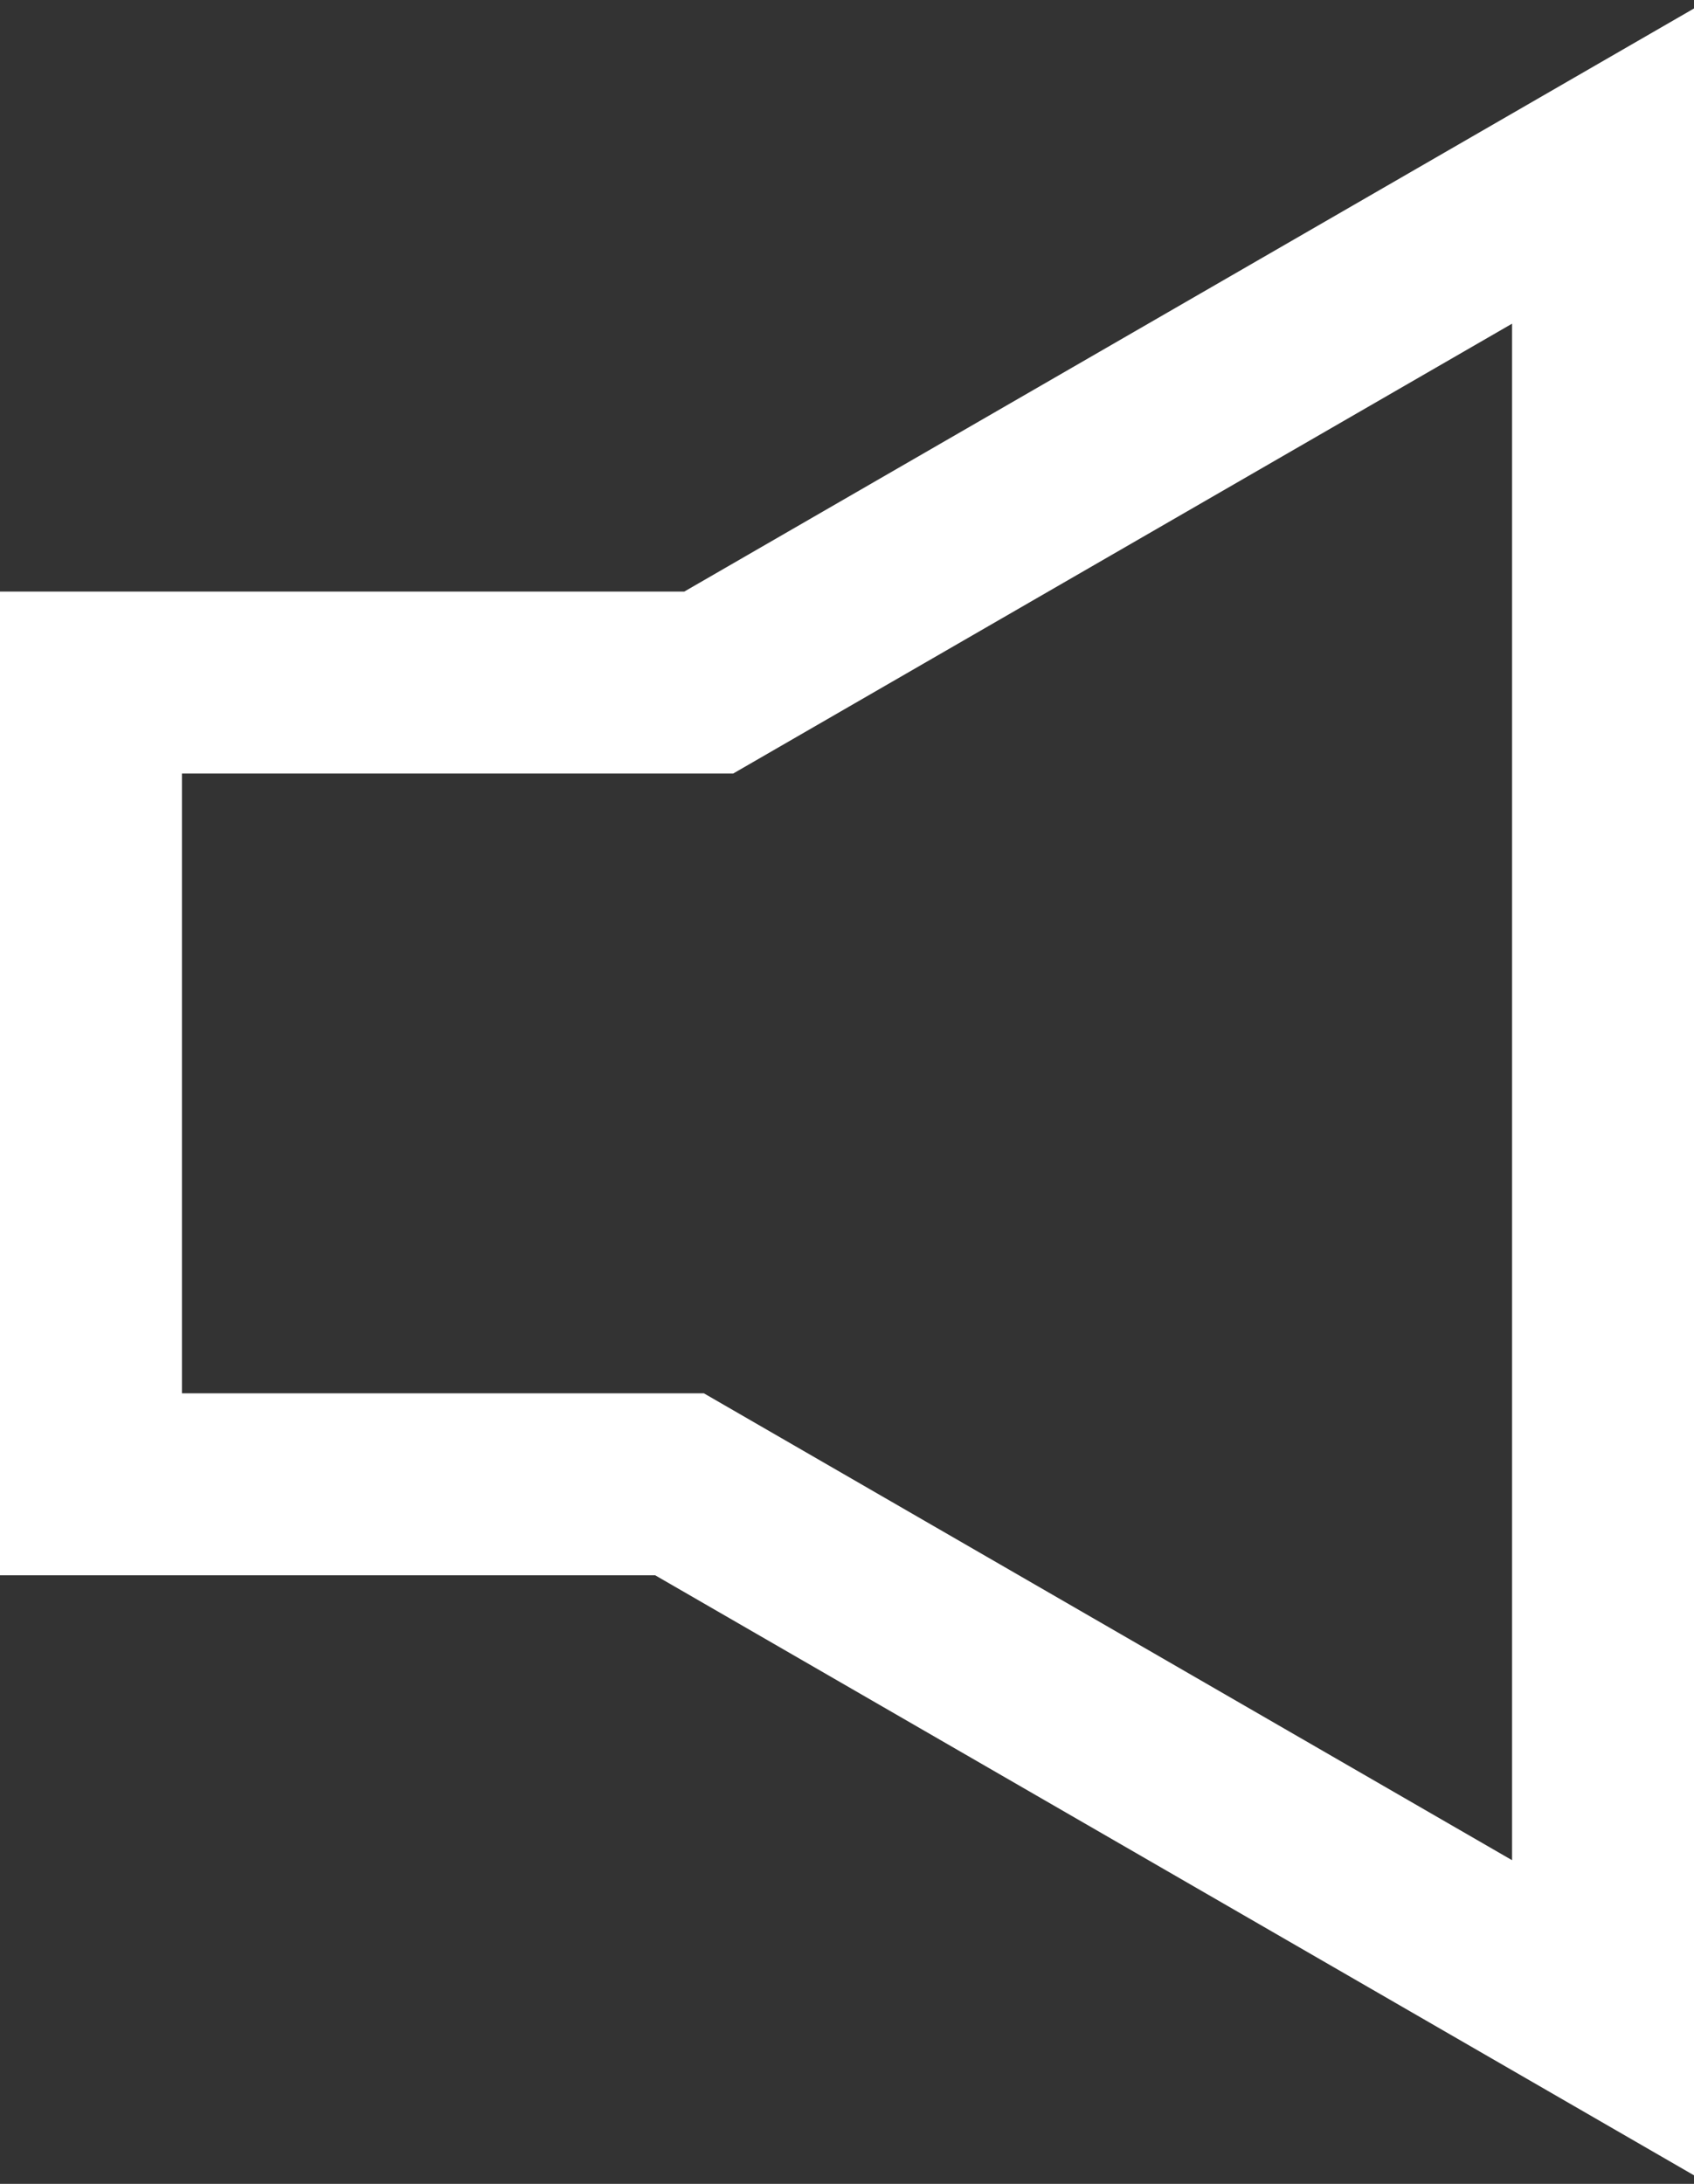
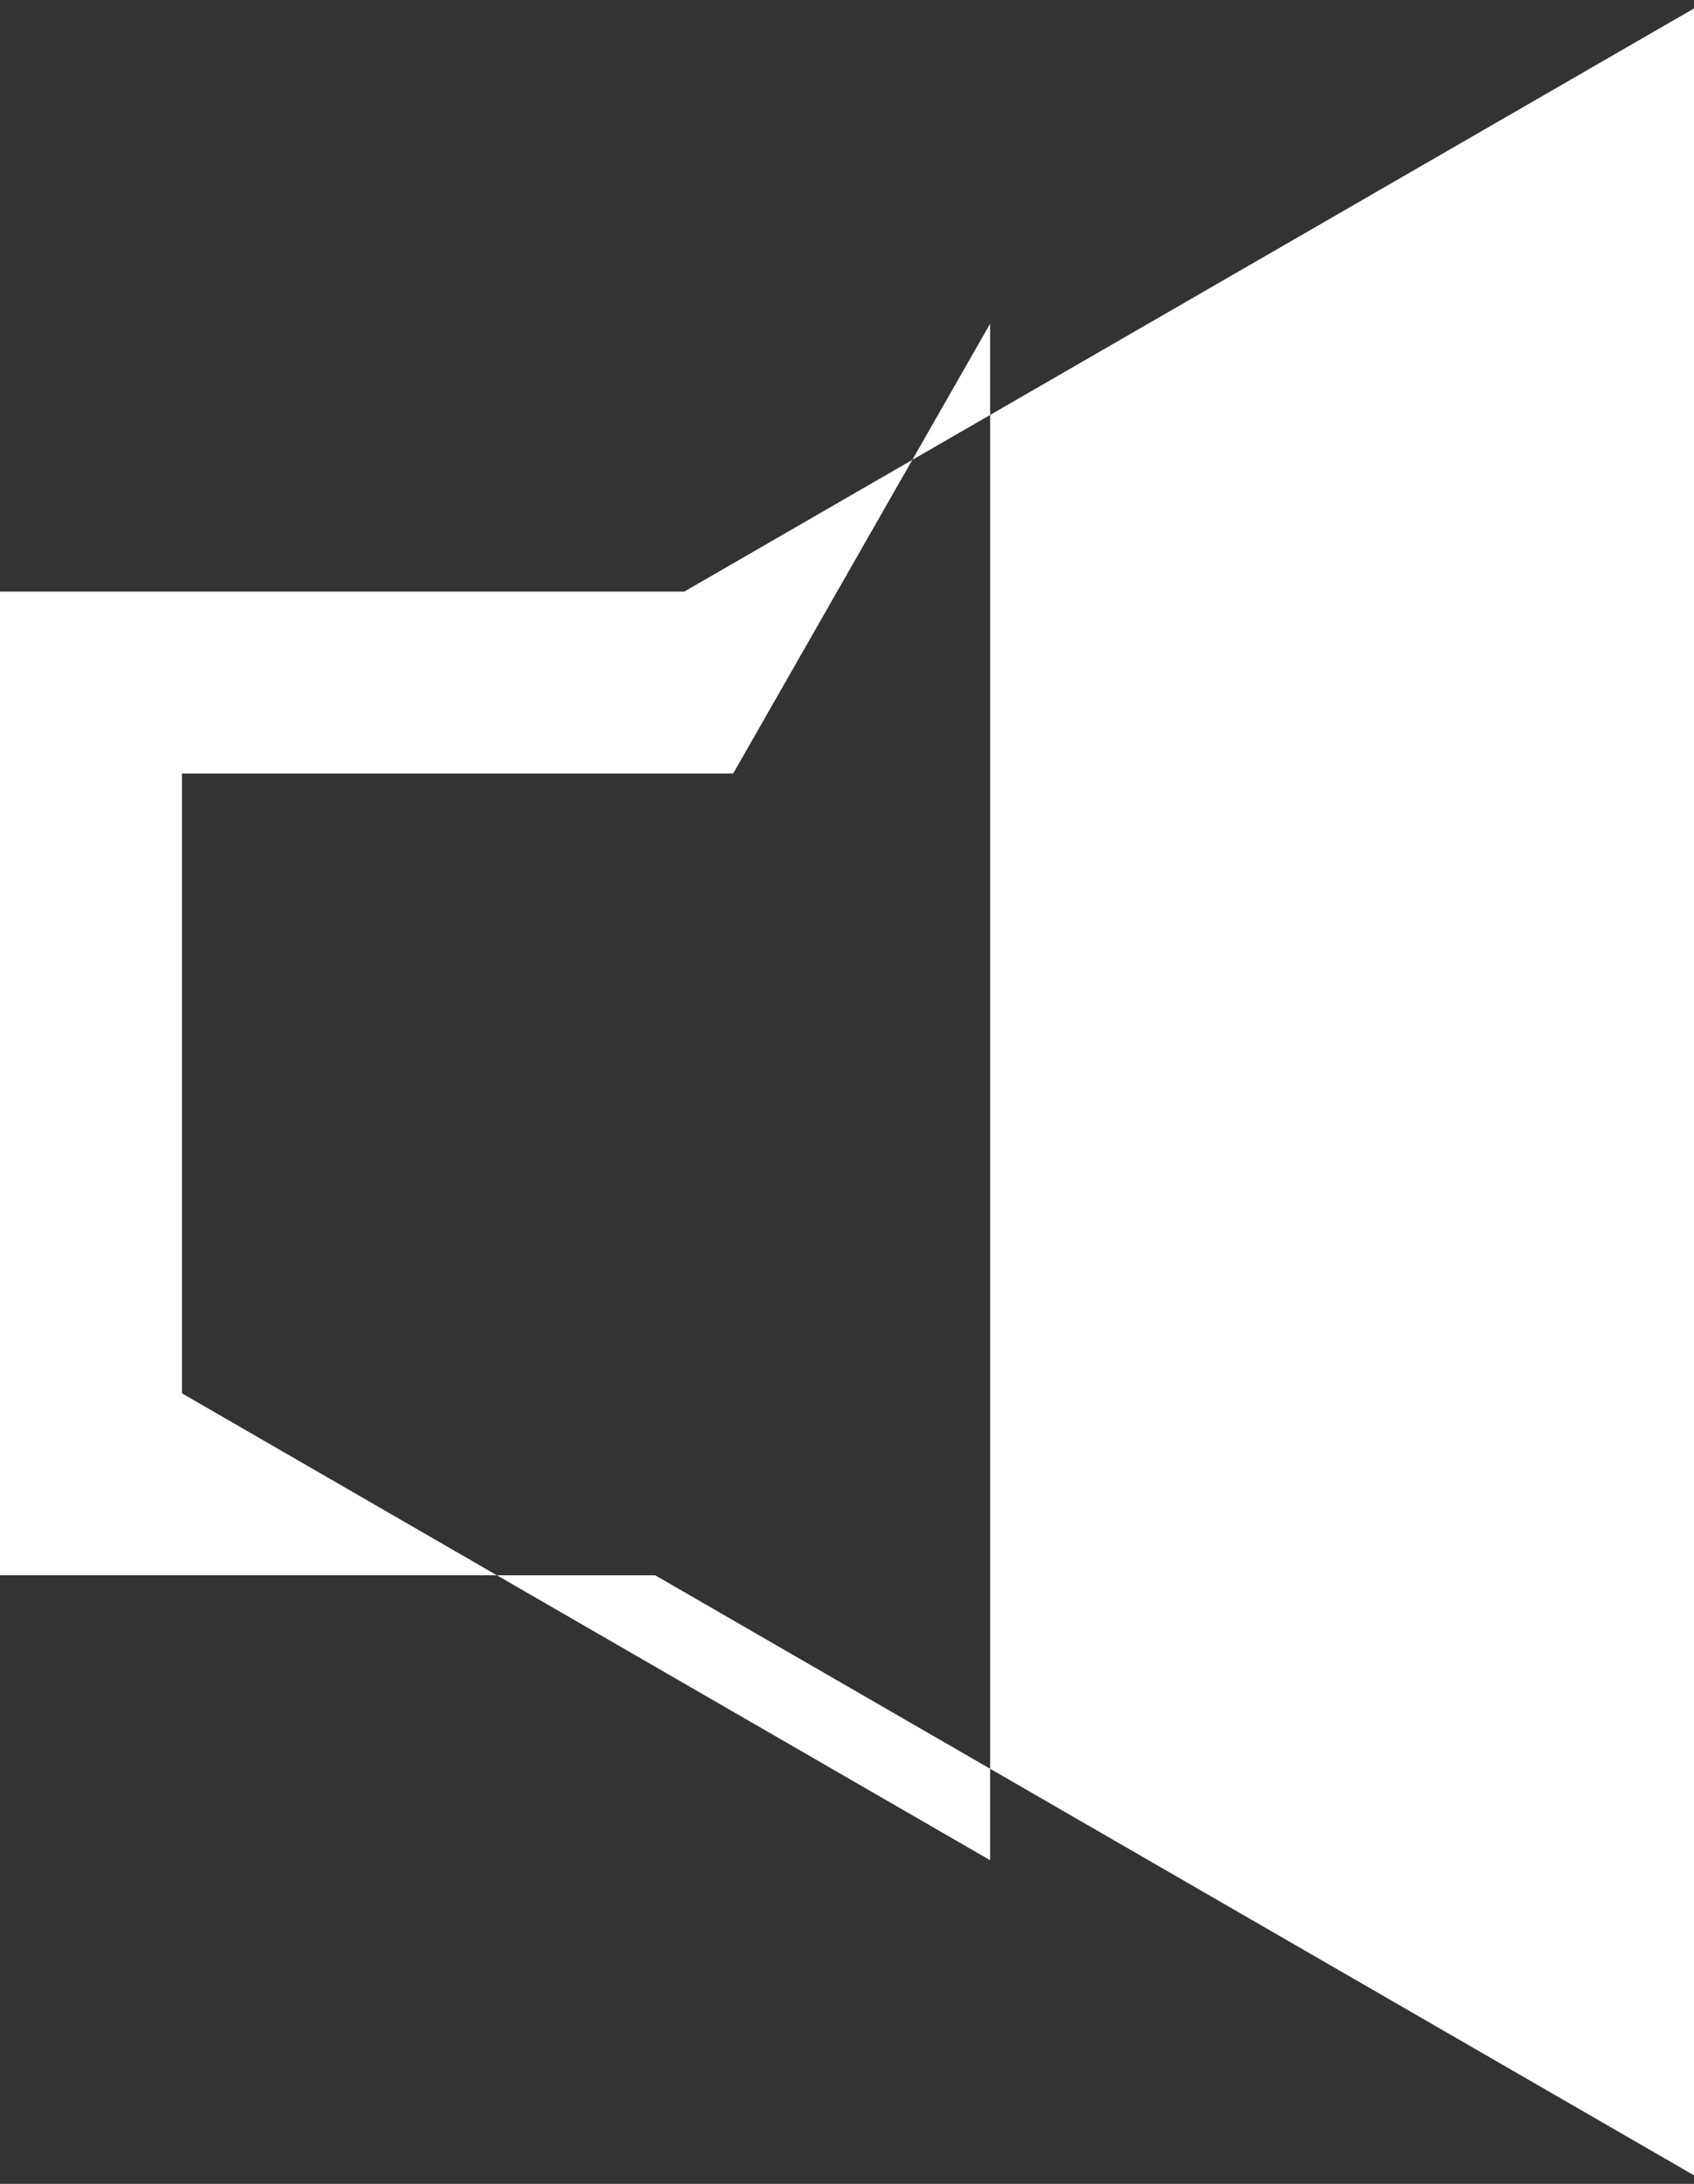
<svg xmlns="http://www.w3.org/2000/svg" width="18.623" height="24" viewBox="0 0 18.623 24">
  <rect x="0" y="0" width="18.623" height="24" fill="#333333" stroke="none" />
-   <path fill="#FFF" d="M18.623,23.906l-11.42-6.594H0V6.501h7.523l11.1-6.408V23.906z M2,15.312h5.738l8.885,5.131V3.557 L8.06,8.501H2V15.312z" />
+   <path fill="#FFF" d="M18.623,23.906l-11.42-6.594H0V6.501h7.523l11.1-6.408V23.906z M2,15.312l8.885,5.131V3.557 L8.06,8.501H2V15.312z" />
</svg>